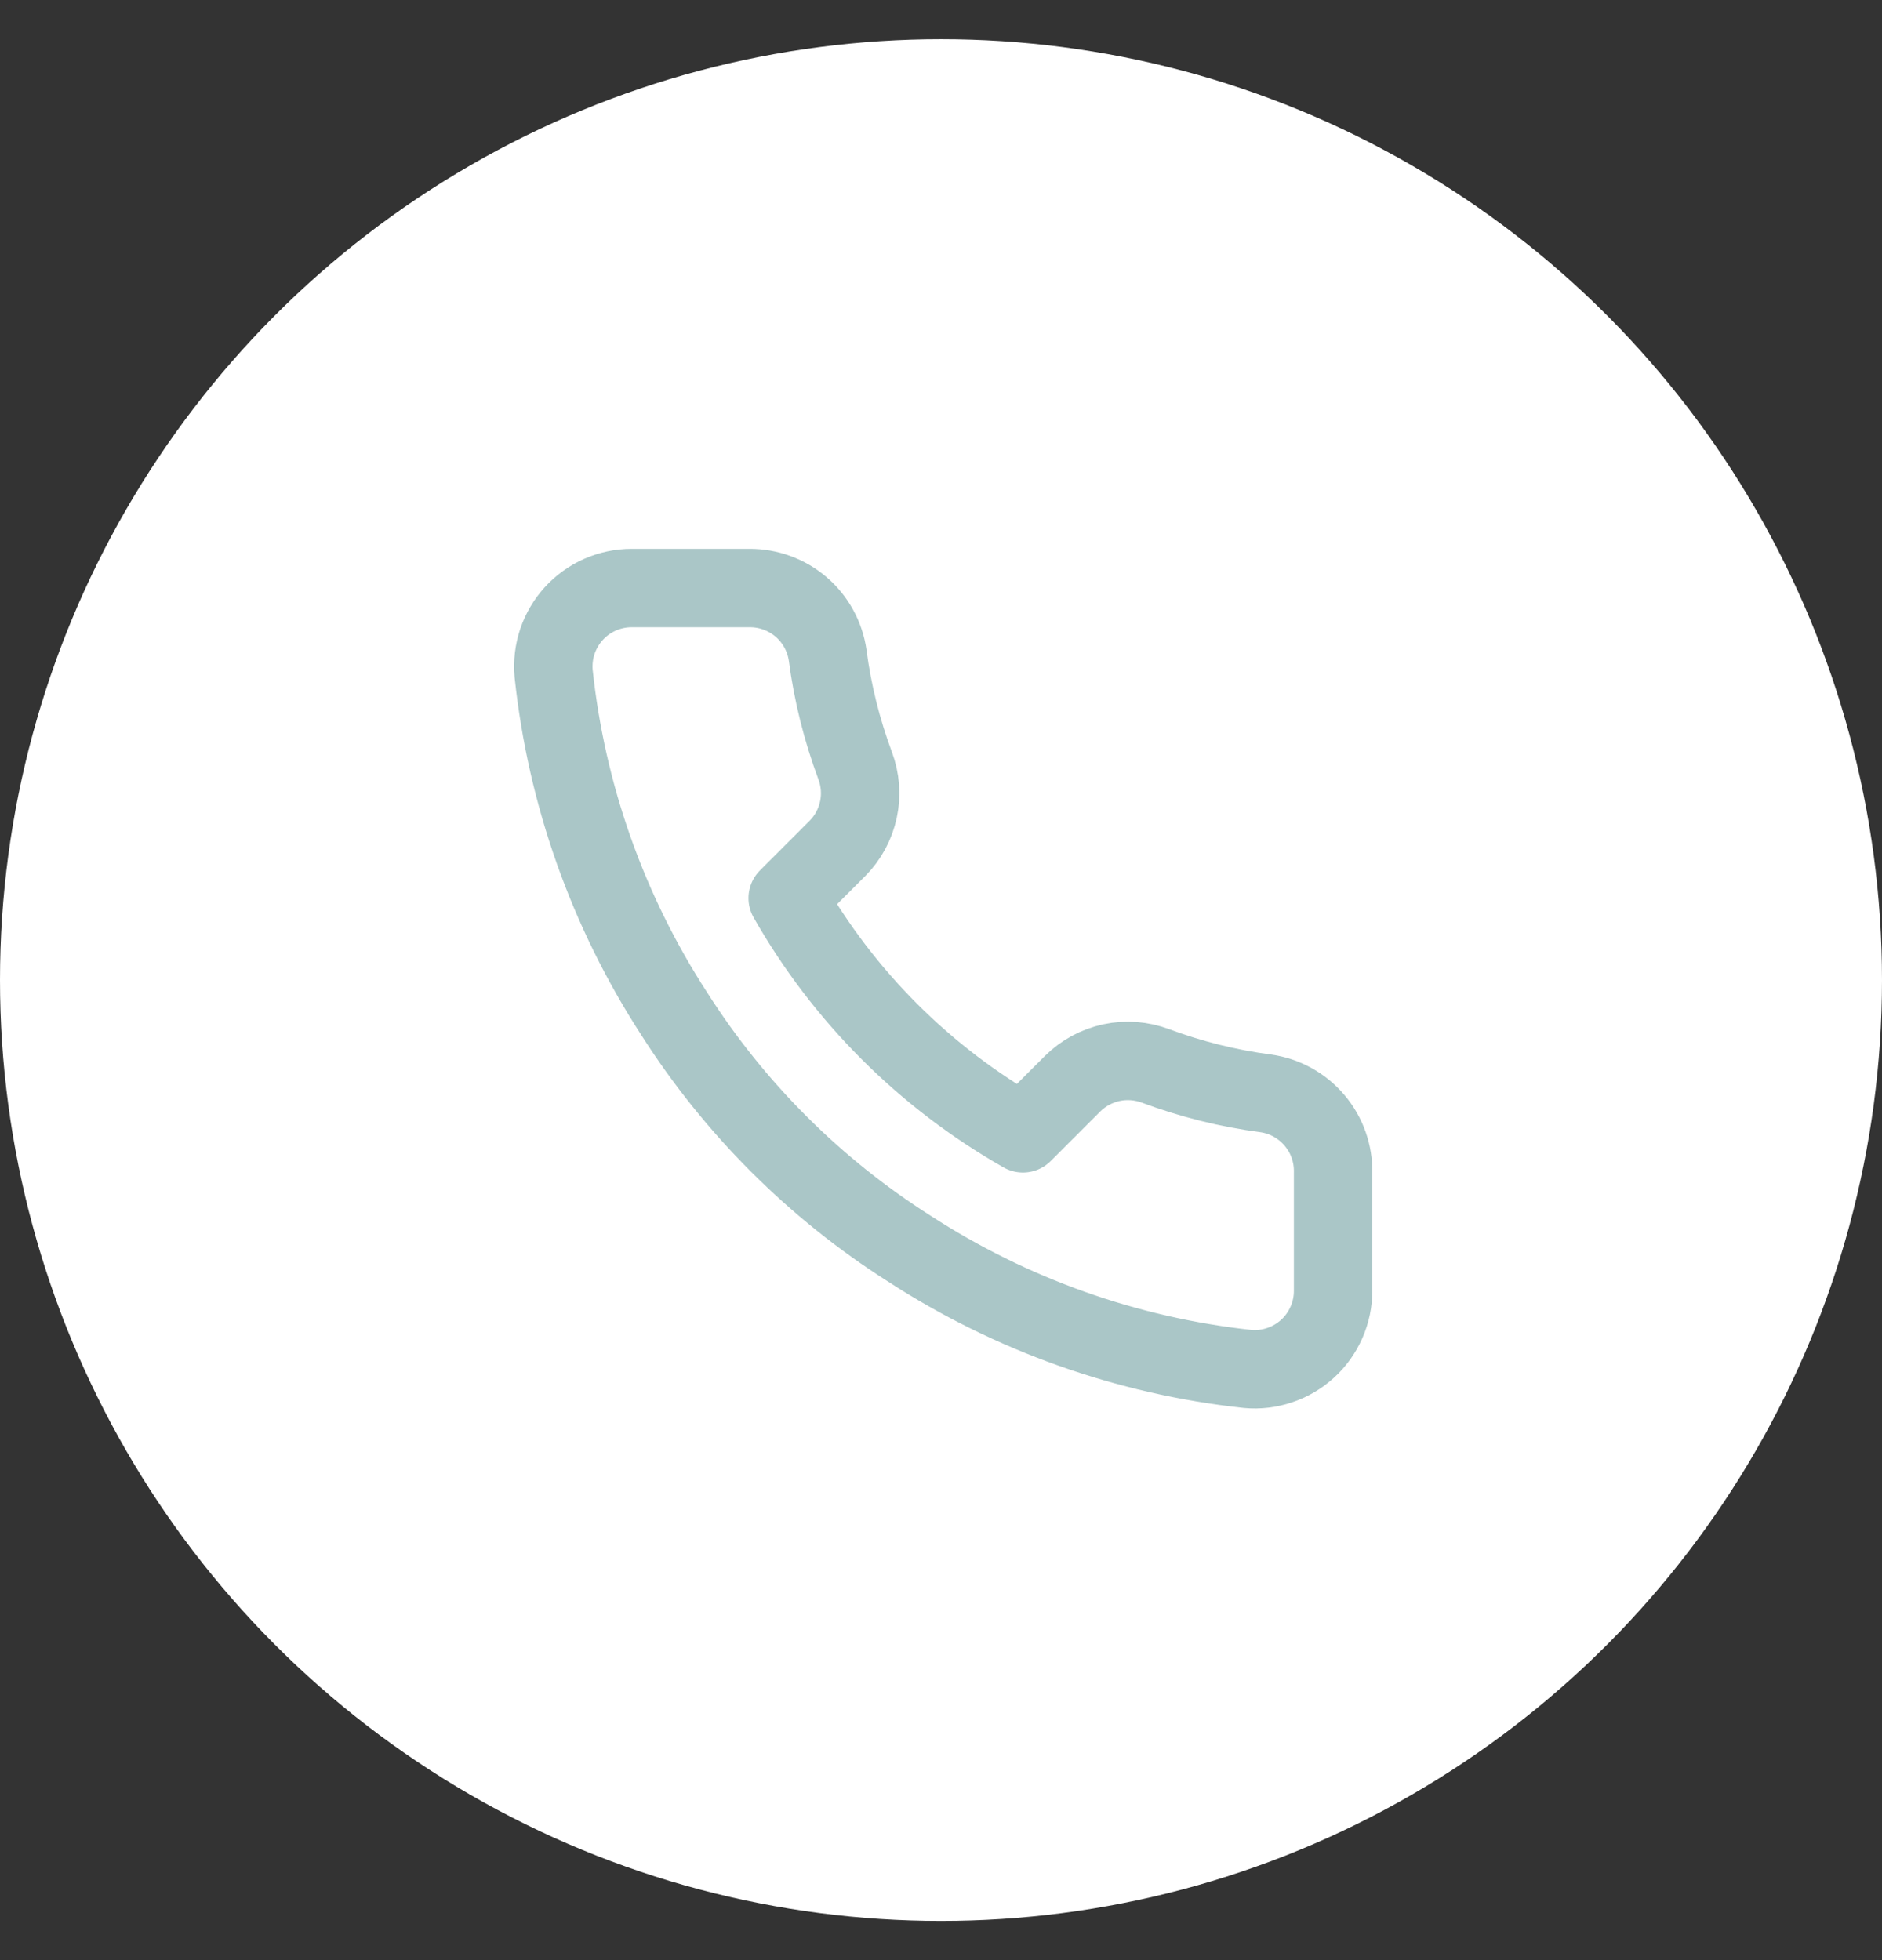
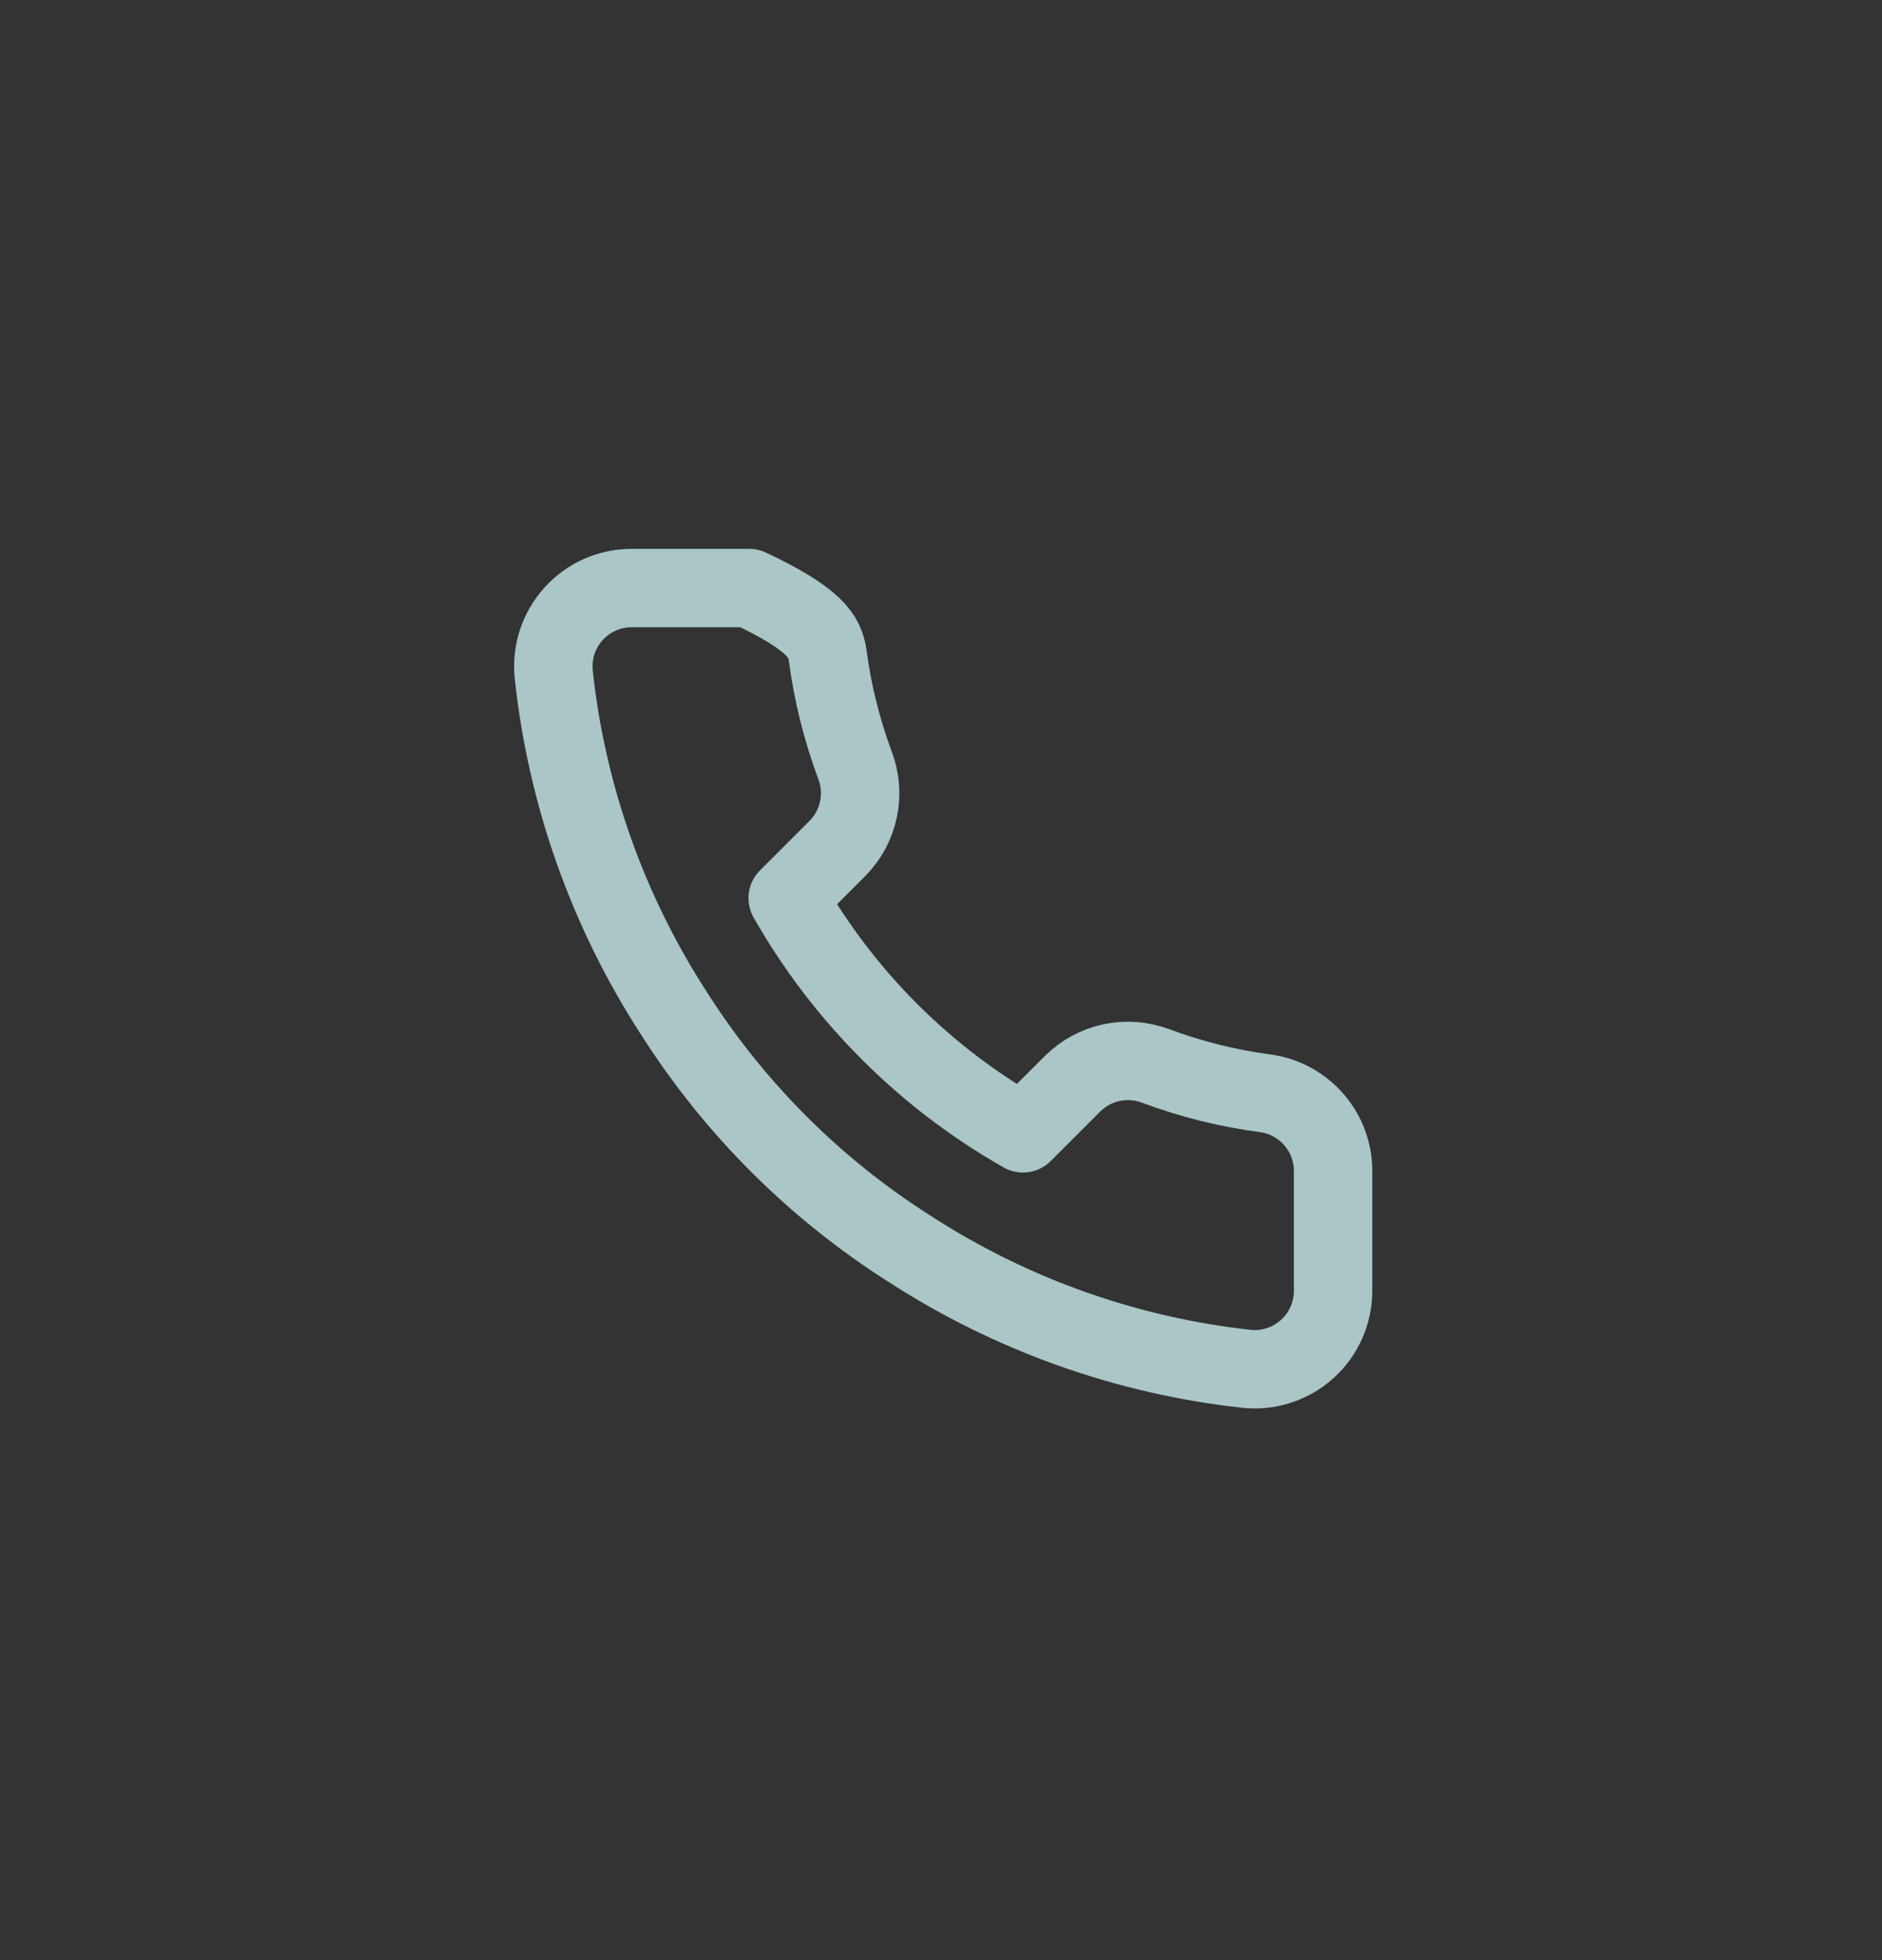
<svg xmlns="http://www.w3.org/2000/svg" width="24" height="25" viewBox="0 0 24 25" fill="none">
  <rect x="0" y="0" width="24" height="25" fill="#333333" stroke="none" />
-   <circle cx="12" cy="12.5" r="12" fill="white" />
-   <path d="M17 14.96V16.46C17.001 16.599 16.972 16.737 16.916 16.865C16.86 16.992 16.779 17.107 16.676 17.201C16.573 17.295 16.452 17.367 16.32 17.411C16.189 17.456 16.049 17.473 15.91 17.46C14.371 17.293 12.893 16.767 11.595 15.925C10.387 15.157 9.363 14.133 8.595 12.925C7.75 11.621 7.224 10.136 7.06 8.59C7.048 8.452 7.064 8.312 7.108 8.181C7.153 8.049 7.224 7.928 7.317 7.826C7.411 7.723 7.525 7.641 7.652 7.585C7.779 7.529 7.916 7.5 8.055 7.5H9.555C9.798 7.498 10.033 7.584 10.217 7.742C10.401 7.9 10.521 8.12 10.555 8.36C10.618 8.84 10.736 9.311 10.905 9.765C10.972 9.944 10.987 10.139 10.947 10.325C10.907 10.512 10.815 10.684 10.68 10.82L10.045 11.455C10.757 12.707 11.793 13.743 13.045 14.455L13.68 13.82C13.816 13.686 13.988 13.593 14.175 13.553C14.362 13.513 14.556 13.528 14.735 13.595C15.189 13.764 15.66 13.882 16.14 13.945C16.383 13.979 16.605 14.102 16.763 14.289C16.922 14.476 17.006 14.715 17 14.96Z" stroke="#AAC6C7" stroke-linecap="round" stroke-linejoin="round" />
+   <path d="M17 14.96V16.46C17.001 16.599 16.972 16.737 16.916 16.865C16.86 16.992 16.779 17.107 16.676 17.201C16.573 17.295 16.452 17.367 16.32 17.411C16.189 17.456 16.049 17.473 15.91 17.46C14.371 17.293 12.893 16.767 11.595 15.925C10.387 15.157 9.363 14.133 8.595 12.925C7.75 11.621 7.224 10.136 7.06 8.59C7.048 8.452 7.064 8.312 7.108 8.181C7.153 8.049 7.224 7.928 7.317 7.826C7.411 7.723 7.525 7.641 7.652 7.585C7.779 7.529 7.916 7.5 8.055 7.5H9.555C10.401 7.9 10.521 8.12 10.555 8.36C10.618 8.84 10.736 9.311 10.905 9.765C10.972 9.944 10.987 10.139 10.947 10.325C10.907 10.512 10.815 10.684 10.68 10.82L10.045 11.455C10.757 12.707 11.793 13.743 13.045 14.455L13.68 13.82C13.816 13.686 13.988 13.593 14.175 13.553C14.362 13.513 14.556 13.528 14.735 13.595C15.189 13.764 15.66 13.882 16.14 13.945C16.383 13.979 16.605 14.102 16.763 14.289C16.922 14.476 17.006 14.715 17 14.96Z" stroke="#AAC6C7" stroke-linecap="round" stroke-linejoin="round" />
</svg>